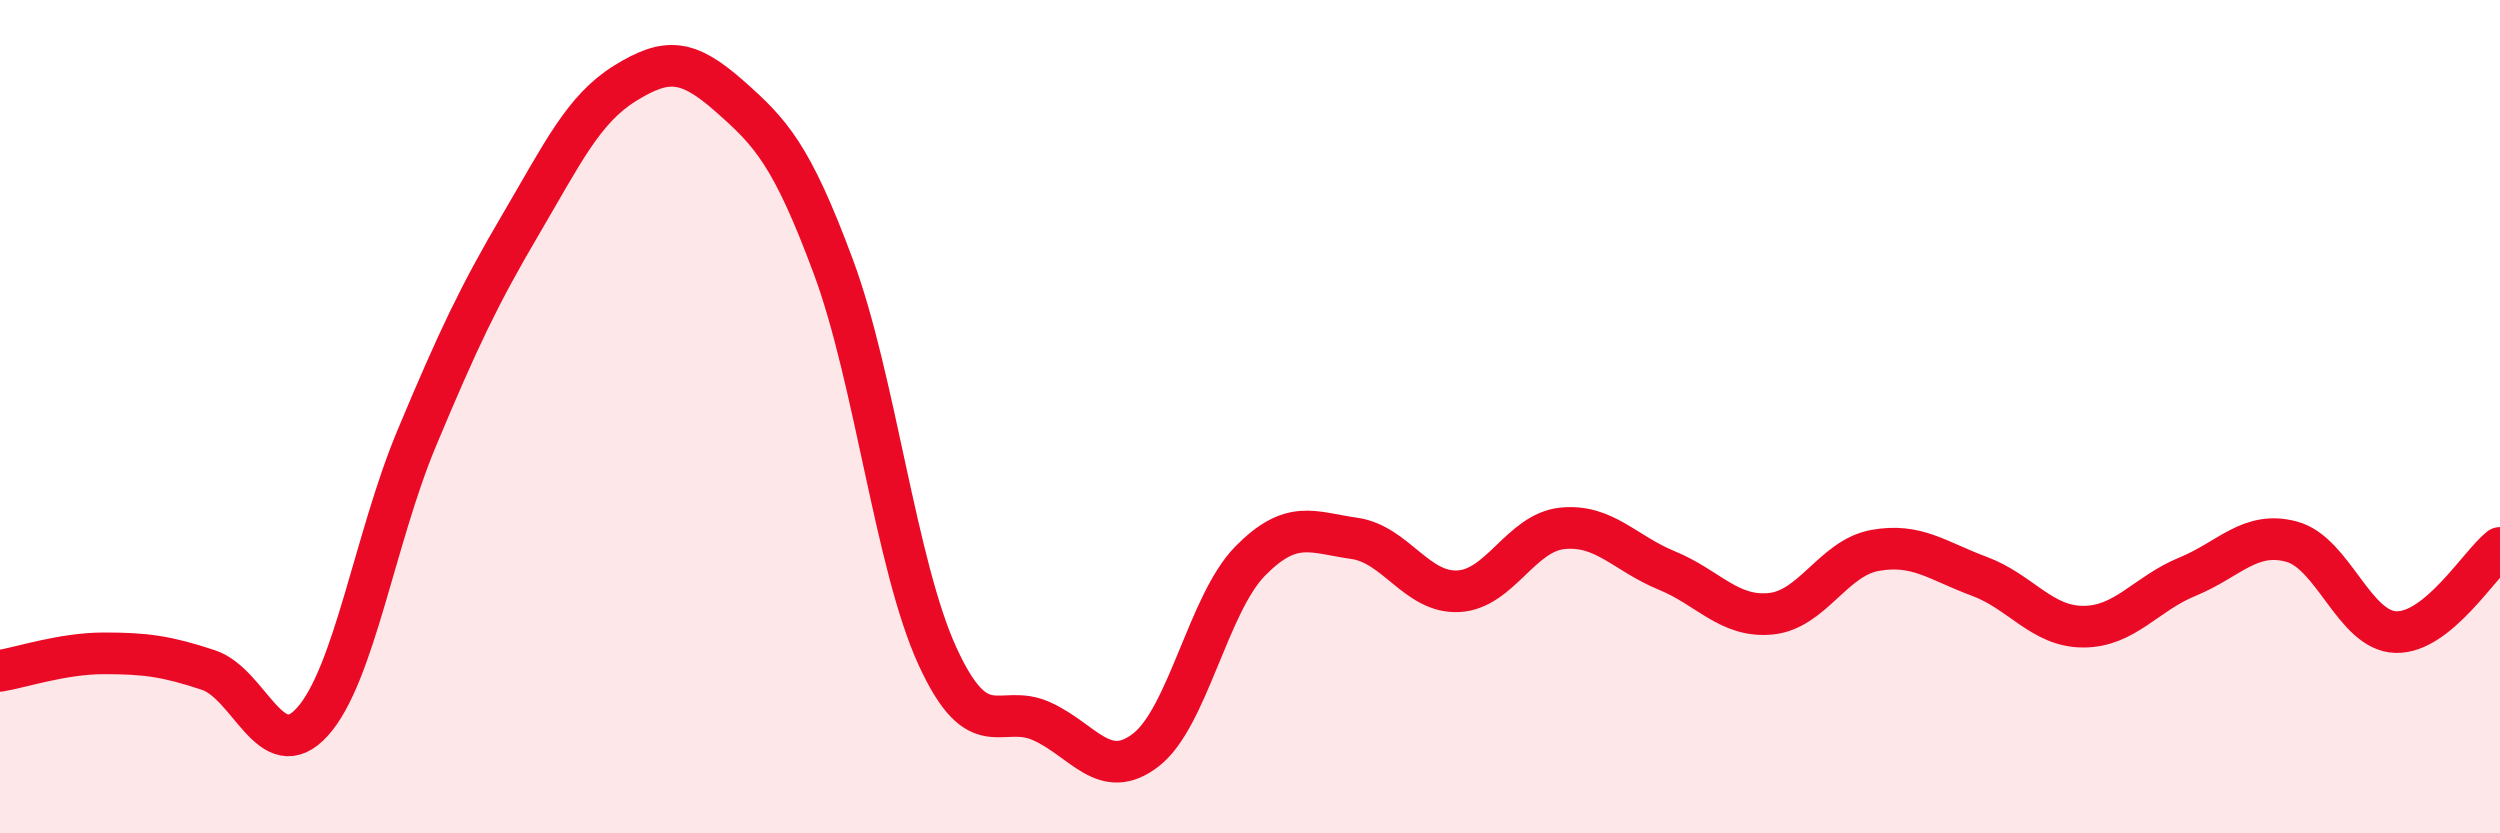
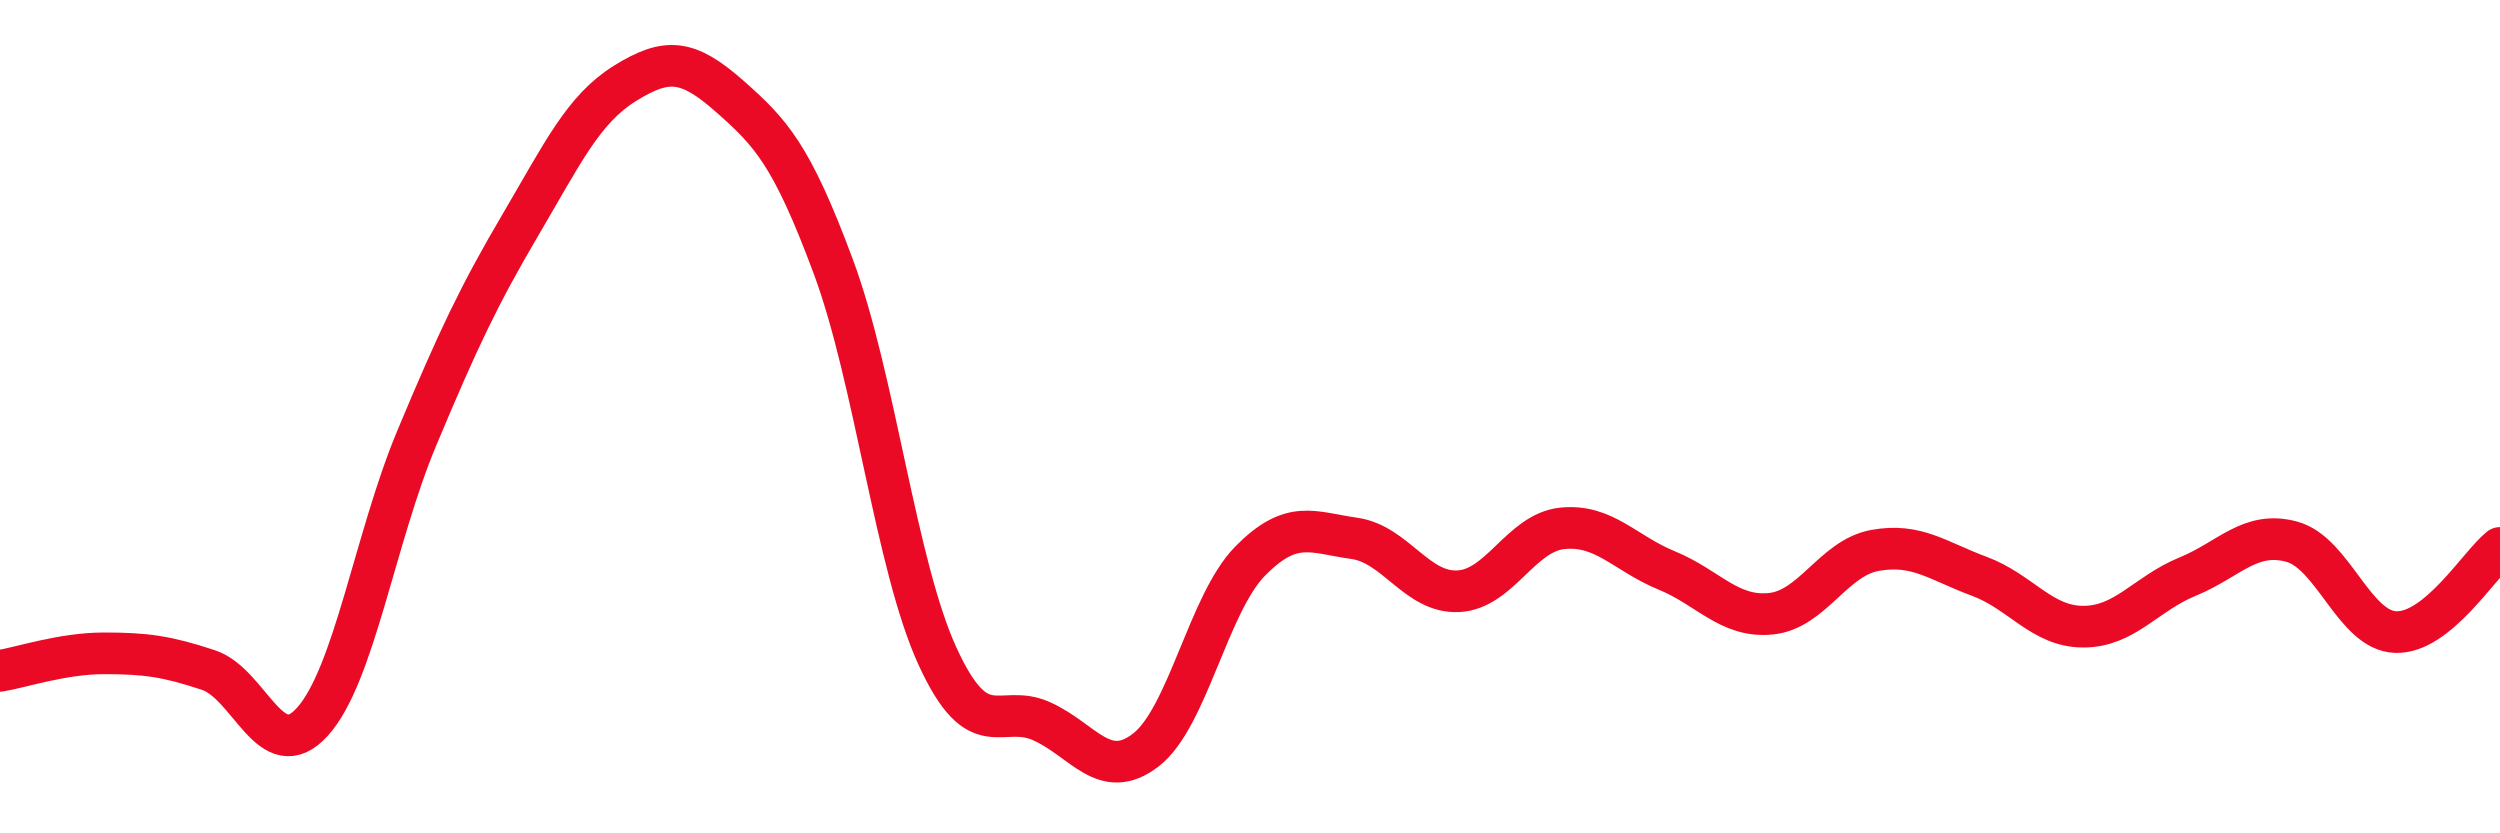
<svg xmlns="http://www.w3.org/2000/svg" width="60" height="20" viewBox="0 0 60 20">
-   <path d="M 0,16.1 C 0.5,16.02 1.5,15.68 2.5,15.68 C 3.5,15.68 4,15.75 5,16.08 C 6,16.41 6.5,18.43 7.5,17.32 C 8.5,16.21 9,12.91 10,10.52 C 11,8.13 11.5,7.08 12.5,5.38 C 13.5,3.68 14,2.62 15,2 C 16,1.38 16.5,1.42 17.5,2.3 C 18.5,3.18 19,3.71 20,6.4 C 21,9.09 21.5,13.57 22.5,15.75 C 23.5,17.93 24,16.86 25,17.31 C 26,17.76 26.5,18.77 27.5,18 C 28.5,17.23 29,14.49 30,13.47 C 31,12.45 31.5,12.78 32.5,12.92 C 33.5,13.06 34,14.24 35,14.19 C 36,14.14 36.5,12.78 37.5,12.68 C 38.5,12.58 39,13.28 40,13.69 C 41,14.1 41.5,14.83 42.5,14.73 C 43.5,14.63 44,13.39 45,13.21 C 46,13.03 46.5,13.46 47.5,13.83 C 48.5,14.2 49,15.04 50,15.04 C 51,15.04 51.5,14.25 52.5,13.84 C 53.5,13.43 54,12.73 55,13 C 56,13.27 56.5,15.14 57.5,15.17 C 58.5,15.2 59.5,13.55 60,13.15L60 20L0 20Z" fill="#EB0A25" opacity="0.1" stroke-linecap="round" stroke-linejoin="round" />
  <path d="M 0,16.1 C 0.5,16.02 1.5,15.68 2.5,15.68 C 3.5,15.68 4,15.75 5,16.08 C 6,16.41 6.5,18.43 7.5,17.32 C 8.5,16.21 9,12.91 10,10.52 C 11,8.13 11.5,7.08 12.5,5.38 C 13.5,3.68 14,2.62 15,2 C 16,1.38 16.5,1.42 17.5,2.3 C 18.5,3.18 19,3.71 20,6.4 C 21,9.09 21.5,13.57 22.5,15.75 C 23.5,17.93 24,16.86 25,17.31 C 26,17.76 26.5,18.77 27.5,18 C 28.5,17.23 29,14.49 30,13.47 C 31,12.45 31.5,12.78 32.5,12.92 C 33.5,13.06 34,14.24 35,14.19 C 36,14.14 36.5,12.78 37.5,12.68 C 38.5,12.58 39,13.28 40,13.69 C 41,14.1 41.5,14.83 42.5,14.73 C 43.5,14.63 44,13.39 45,13.21 C 46,13.03 46.5,13.46 47.5,13.83 C 48.5,14.2 49,15.04 50,15.04 C 51,15.04 51.5,14.25 52.5,13.84 C 53.5,13.43 54,12.73 55,13 C 56,13.27 56.5,15.14 57.5,15.17 C 58.5,15.2 59.5,13.55 60,13.15" stroke="#EB0A25" stroke-width="1" fill="none" stroke-linecap="round" stroke-linejoin="round" />
</svg>